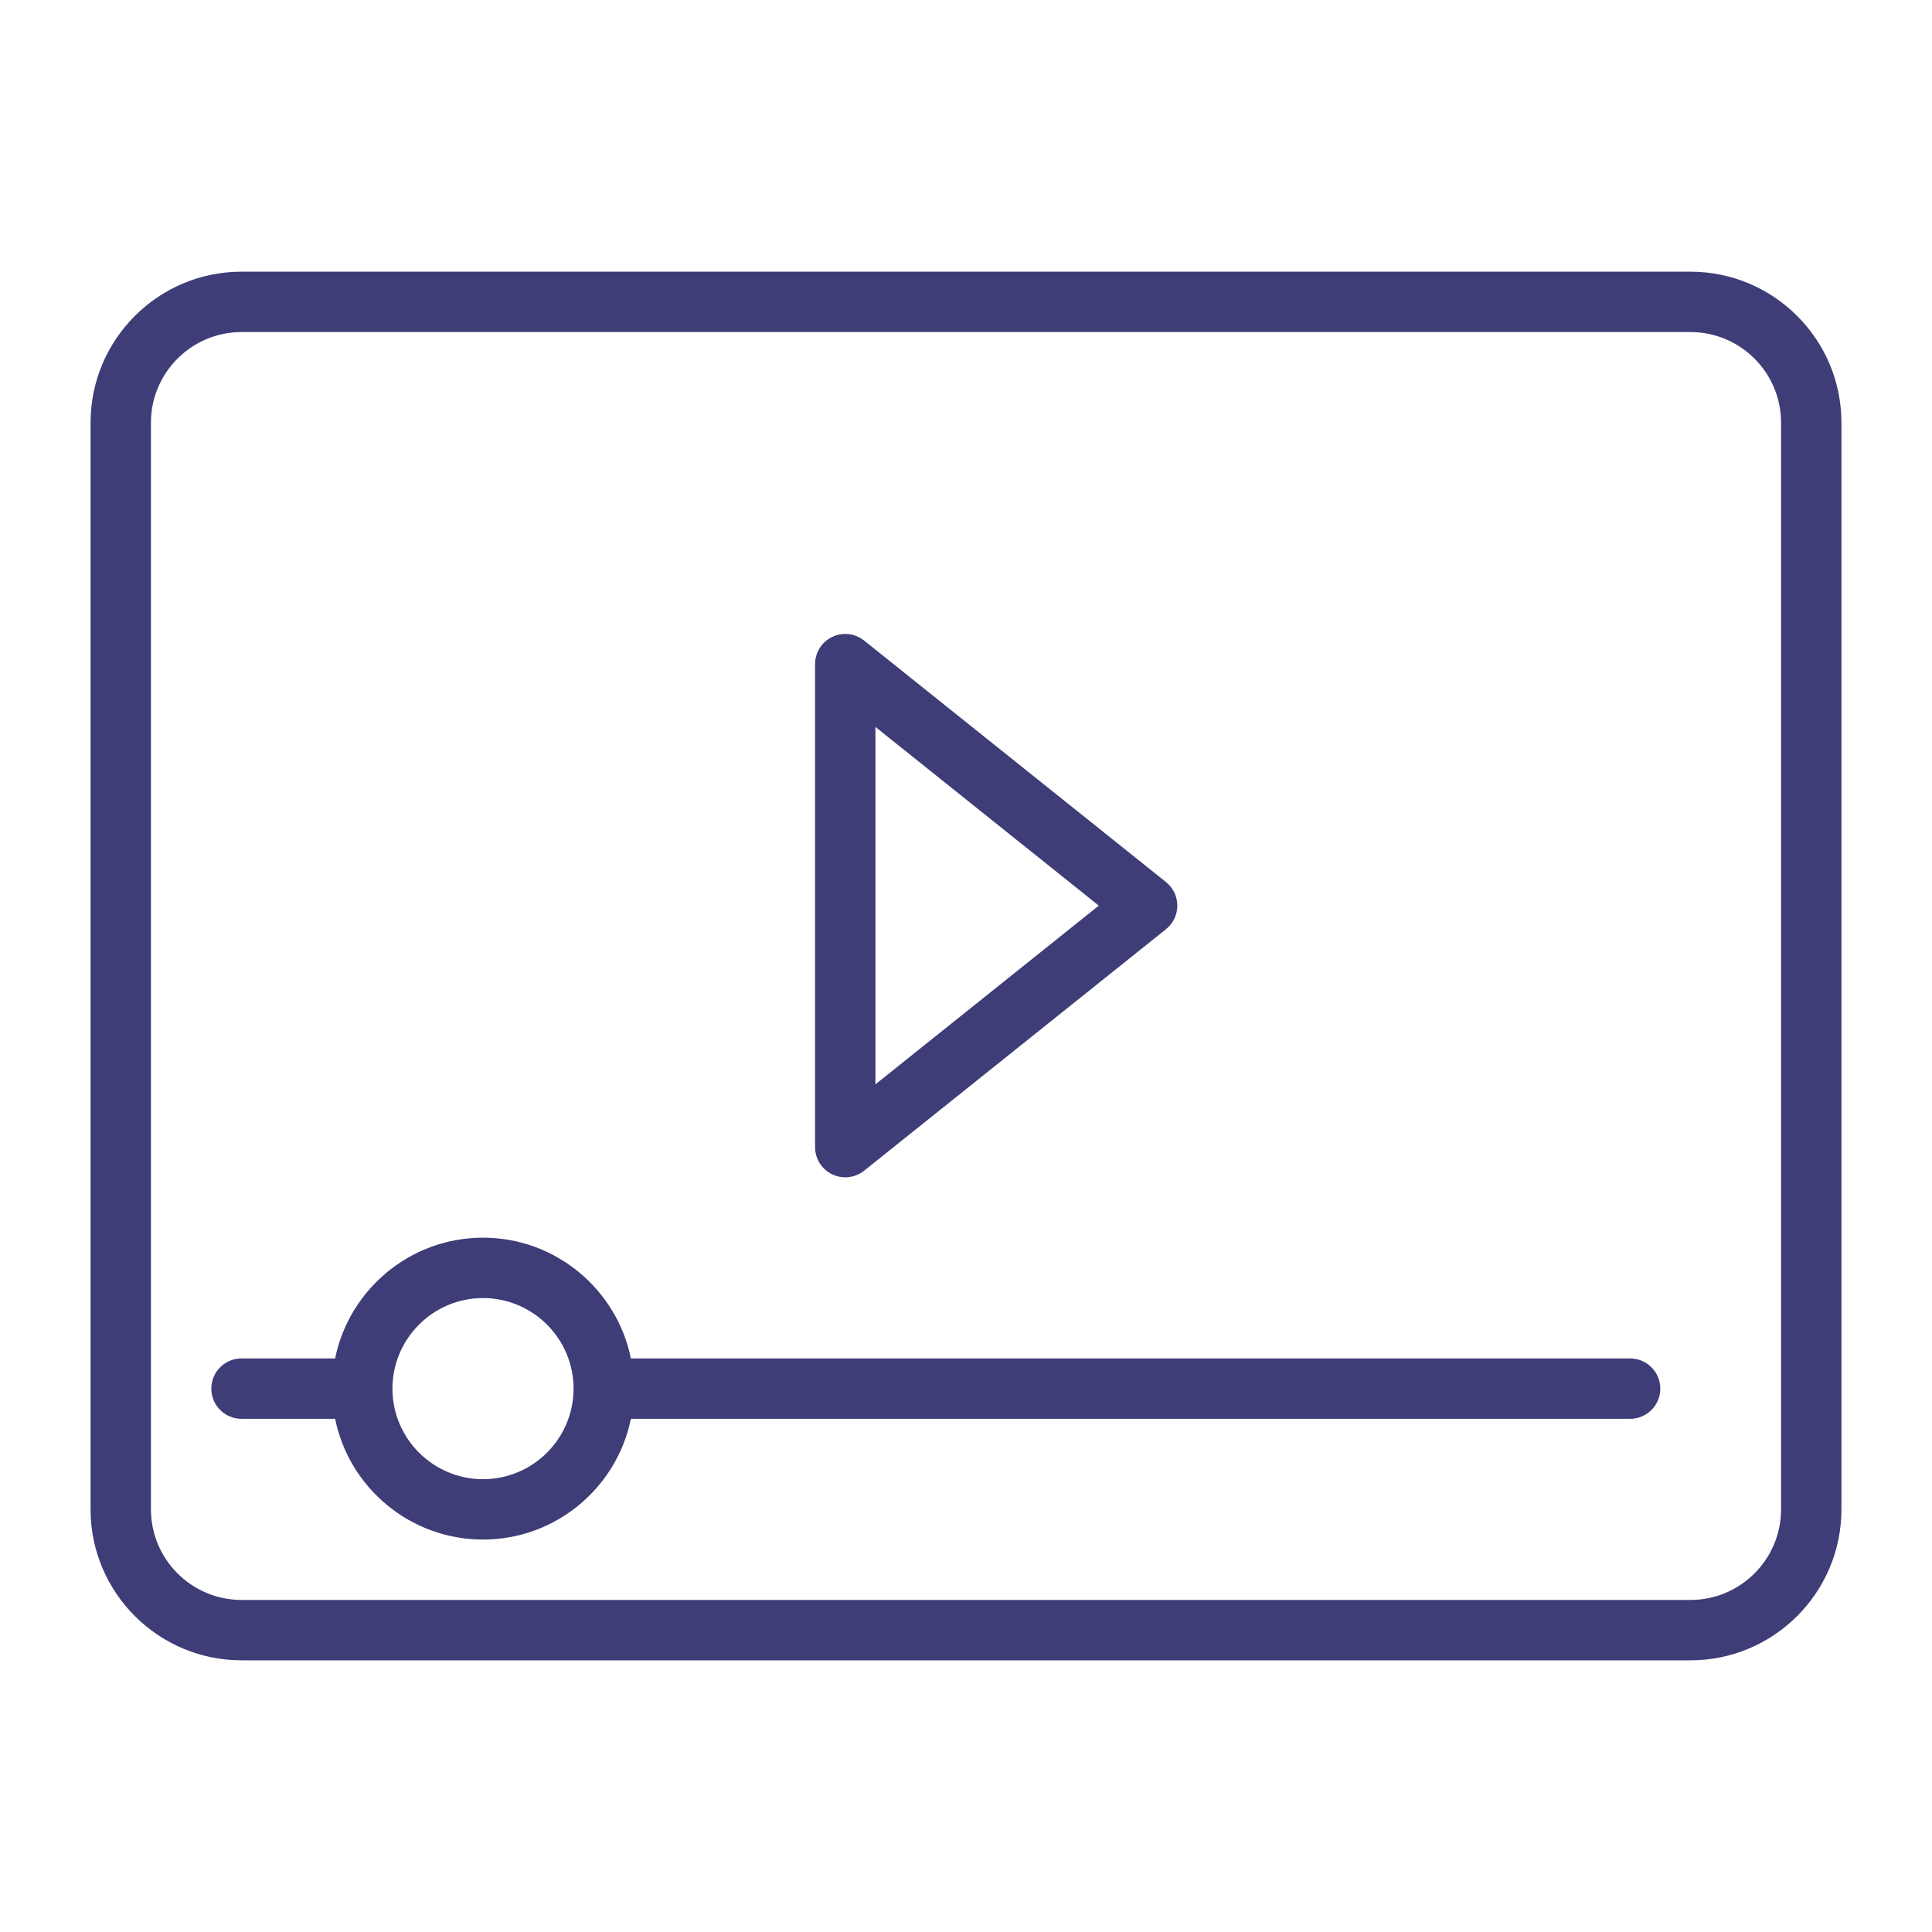
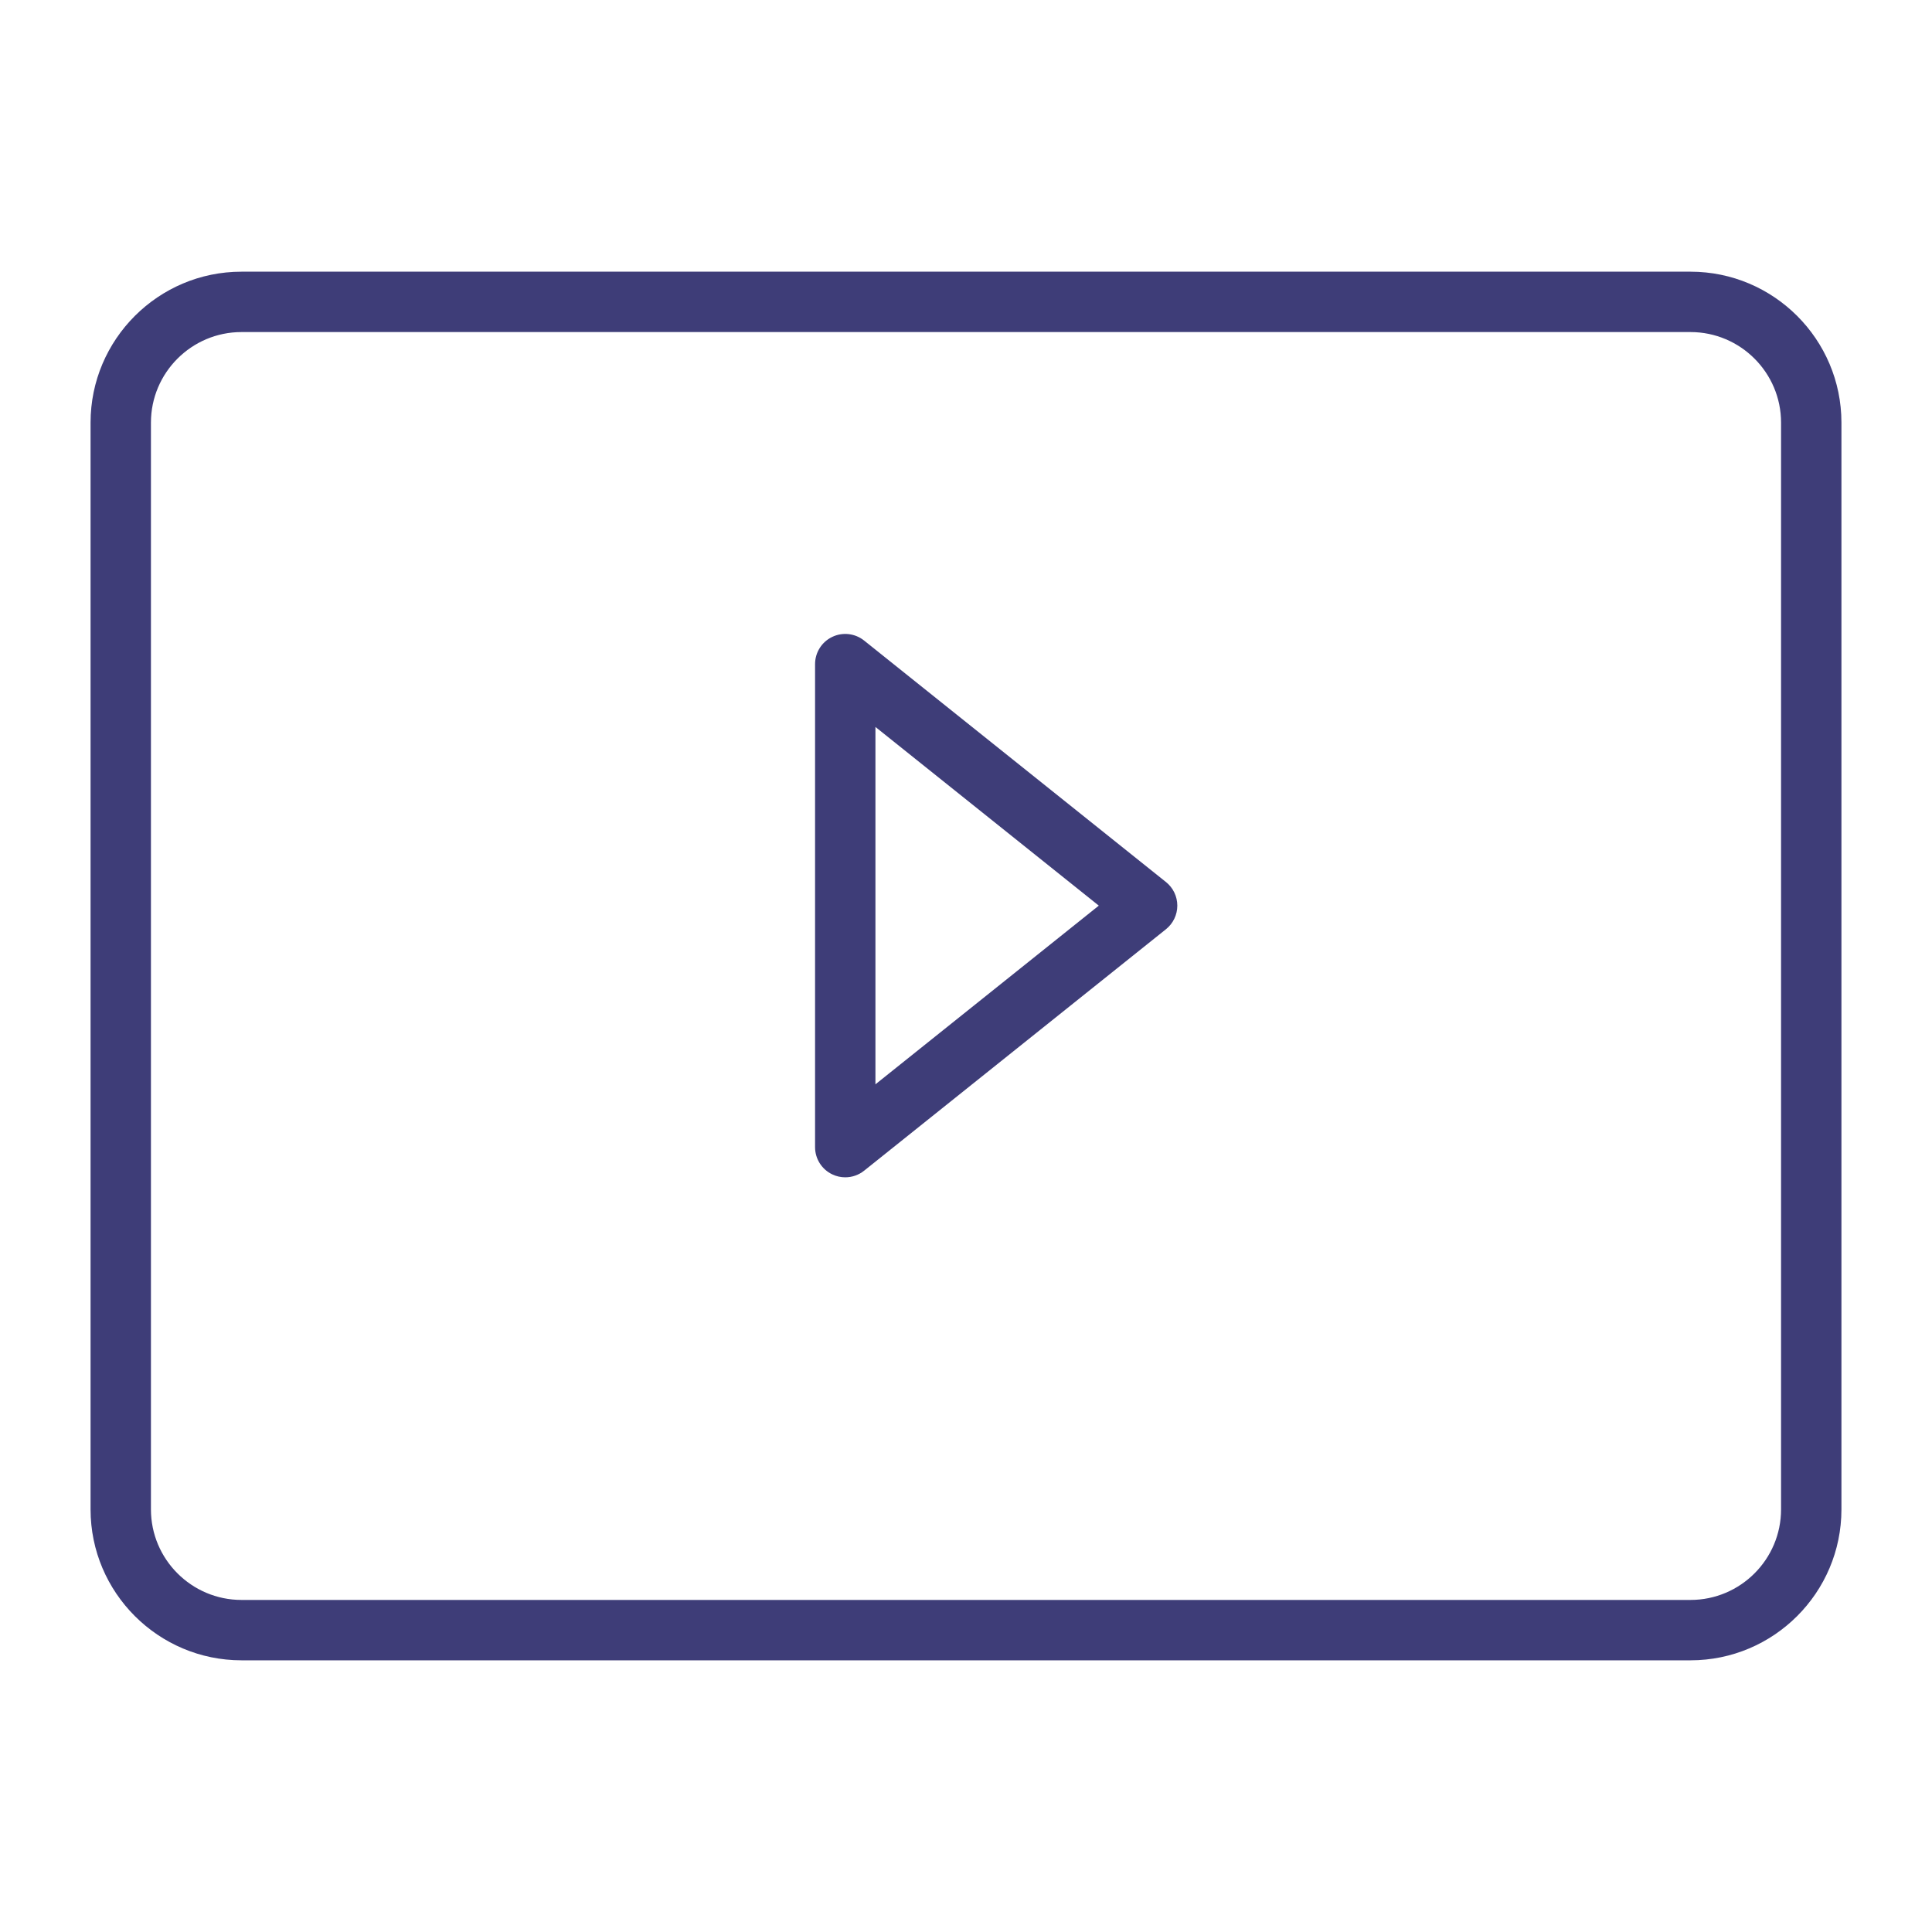
<svg xmlns="http://www.w3.org/2000/svg" width="64" height="64" viewBox="0 0 64 64" fill="none">
  <path d="M56 9H8C5.243 9 3 11.243 3 14V50C3 52.757 5.243 55 8 55H56C58.757 55 61 52.757 61 50V14C61 11.243 58.757 9 56 9ZM59 50C59 51.654 57.654 53 56 53H8C6.346 53 5 51.654 5 50V14C5 12.346 6.346 11 8 11H56C57.654 11 59 12.346 59 14V50Z" fill="#3E3D78" />
  <path d="M27.567 38.901C27.705 38.968 27.853 39 28 39C28.223 39 28.444 38.926 28.625 38.781L38.625 30.781C38.862 30.591 39 30.304 39 30C39 29.696 38.862 29.409 38.625 29.219L28.625 21.219C28.324 20.979 27.913 20.932 27.567 21.099C27.22 21.265 27 21.616 27 22V38C27 38.384 27.22 38.735 27.567 38.901ZM29 24.081L36.399 30L29 35.919V24.081Z" fill="#3E3D78" />
-   <path d="M54 45H20.899C20.435 42.721 18.415 41 16 41C13.585 41 11.565 42.721 11.101 45H8C7.448 45 7 45.448 7 46C7 46.552 7.448 47 8 47H11.101C11.565 49.279 13.585 51 16 51C18.415 51 20.435 49.279 20.899 47H54C54.552 47 55 46.552 55 46C55 45.448 54.552 45 54 45ZM16 49C14.346 49 13 47.654 13 46C13 44.346 14.346 43 16 43C17.654 43 19 44.346 19 46C19 47.654 17.654 49 16 49Z" fill="#3E3D78" />
</svg>